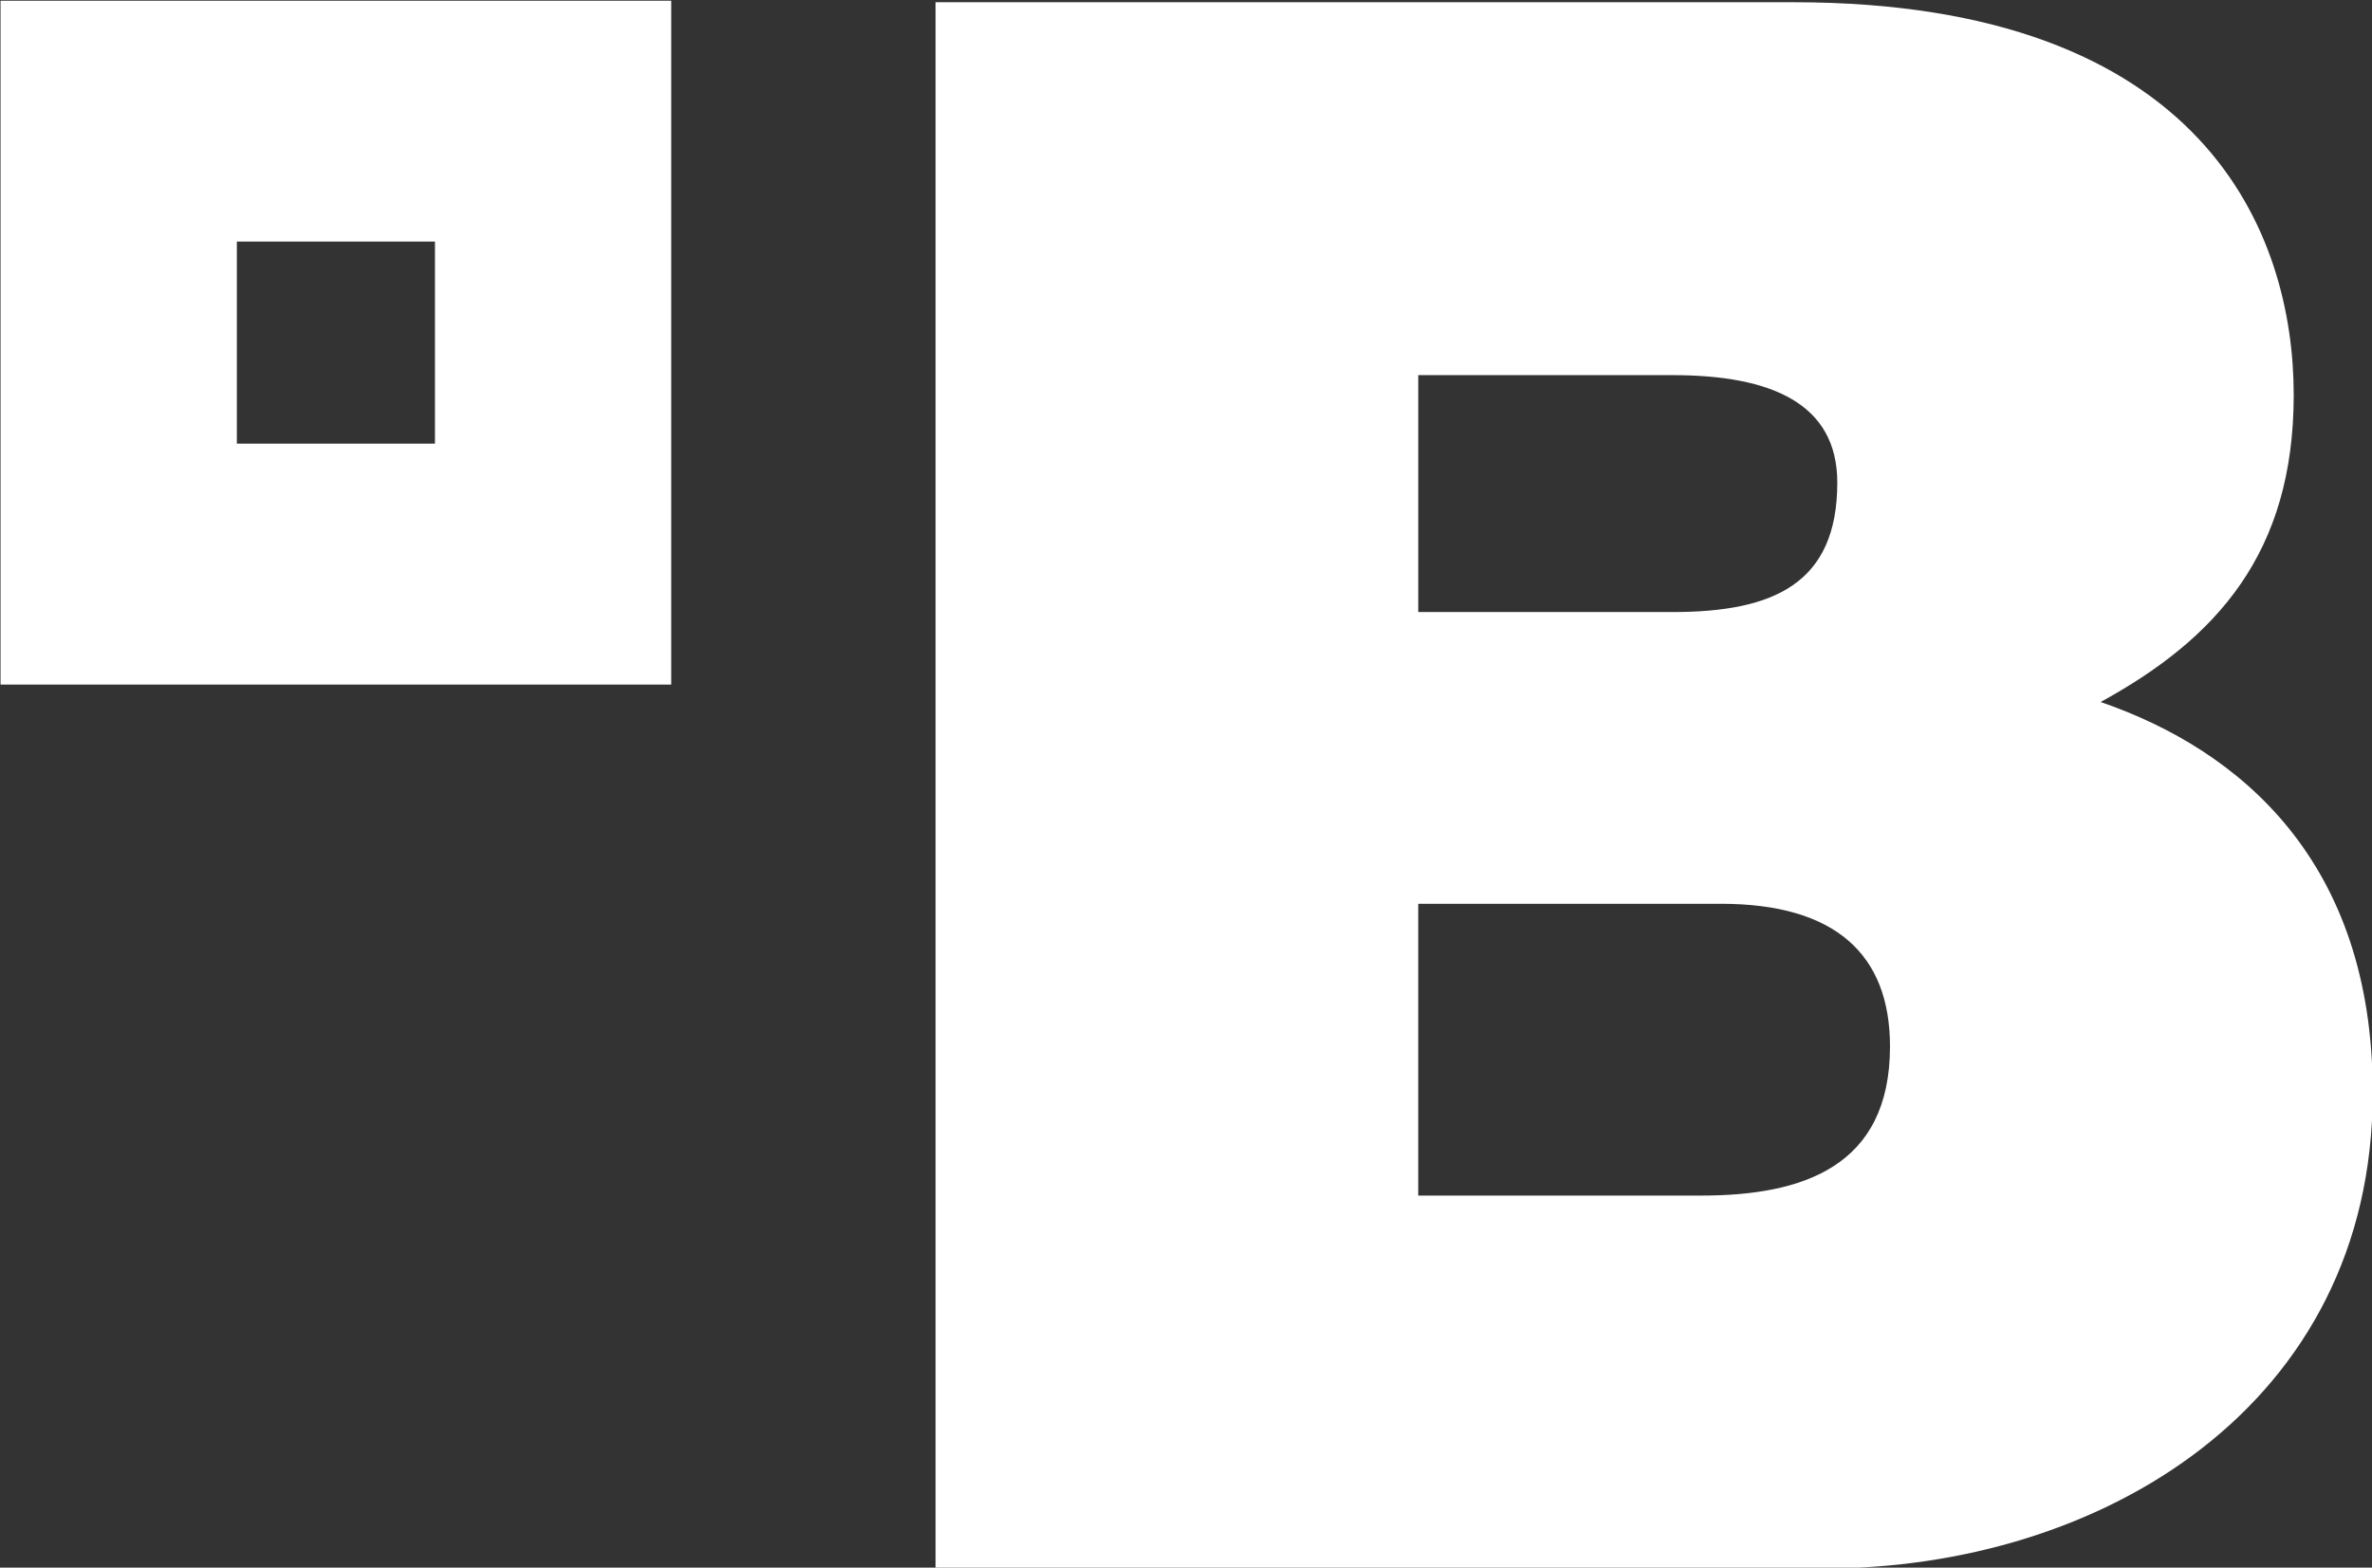
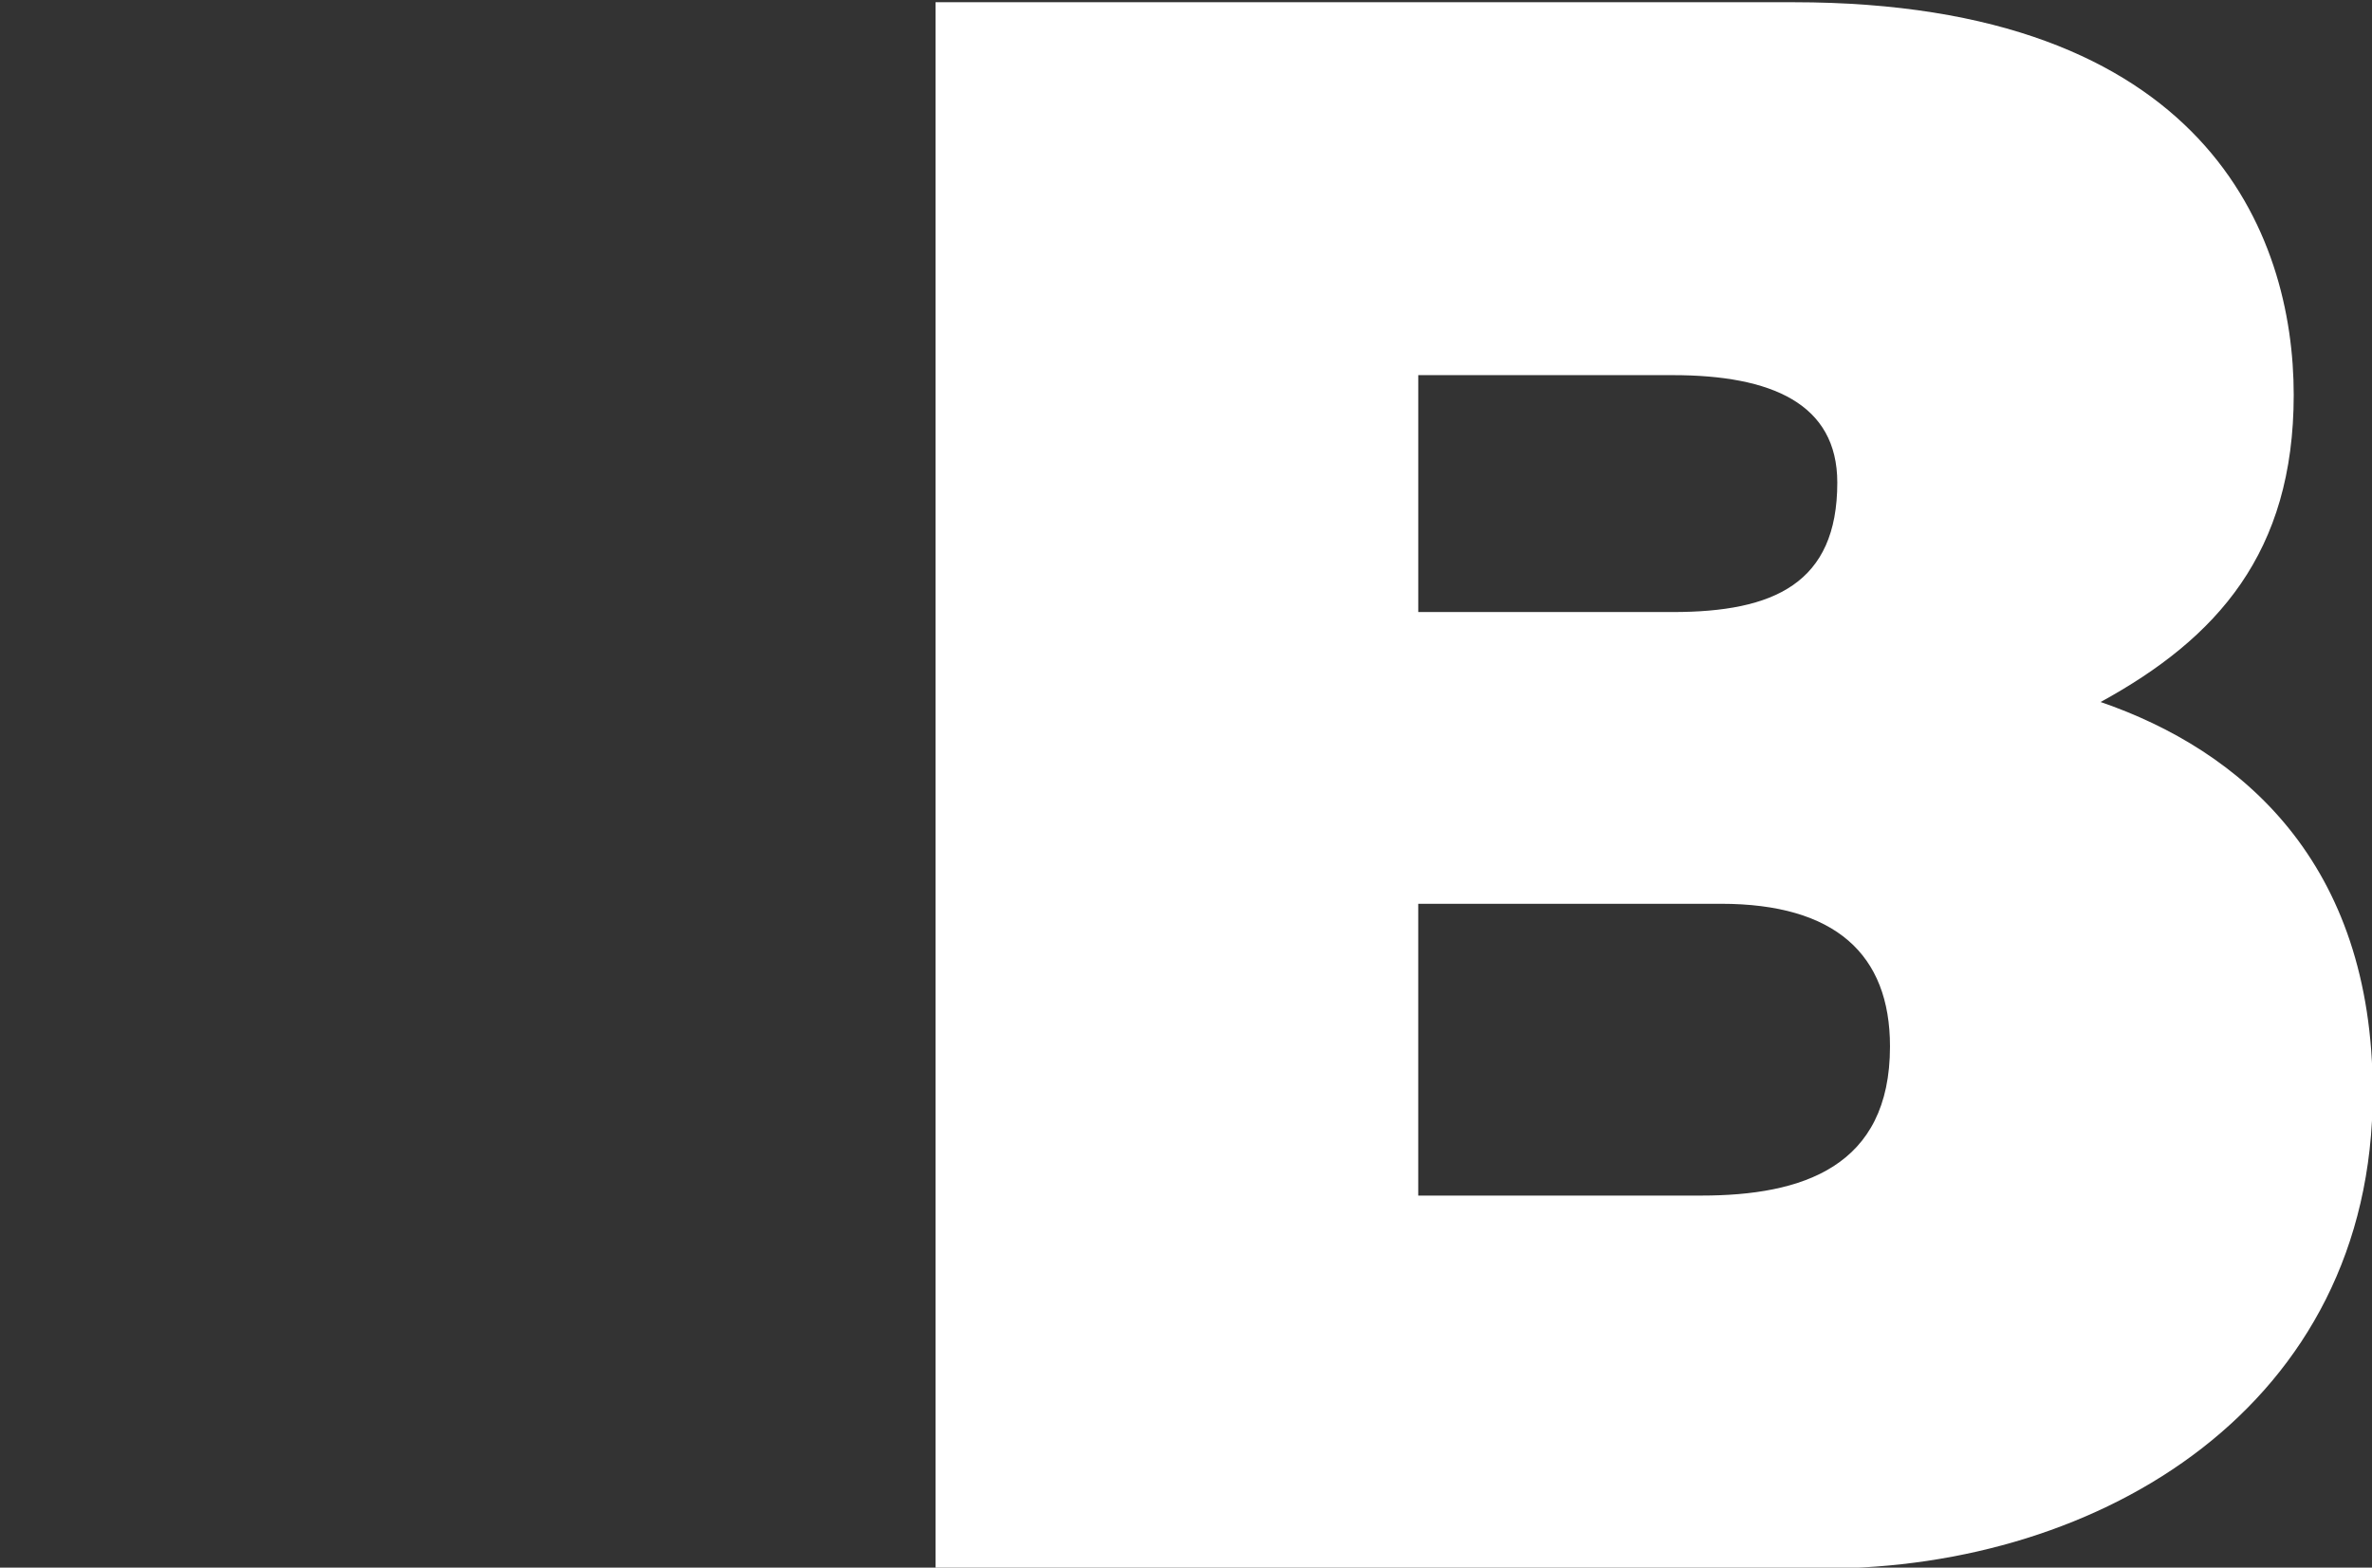
<svg xmlns="http://www.w3.org/2000/svg" xmlns:ns1="http://www.inkscape.org/namespaces/inkscape" xmlns:ns2="http://sodipodi.sourceforge.net/DTD/sodipodi-0.dtd" width="223.705" height="147.878" id="svg2" version="1.1" ns1:version="1.1.2 (b8e25be833, 2022-02-05)" ns2:docname="Bethesda_icon.svg">
  <rect width="100%" height="100%" fill="#333333" stroke="none" />
  <defs id="defs4" />
  <ns2:namedview id="base" pagecolor="#ffffff" bordercolor="#666666" borderopacity="1.0" ns1:pageopacity="0.0" ns1:pageshadow="2" ns1:zoom="0.35" ns1:cx="372.85714" ns1:cy="-700" ns1:document-units="px" ns1:current-layer="layer1" showgrid="false" fit-margin-top="0" fit-margin-left="0" fit-margin-right="0" fit-margin-bottom="0" ns1:window-width="1440" ns1:window-height="1009" ns1:window-x="-8" ns1:window-y="-8" ns1:window-maximized="1" ns1:pagecheckerboard="0" />
  <g ns1:label="Layer 1" ns1:groupmode="layer" id="layer1" transform="translate(-49.149,-442.336)">
    <g id="g11283" transform="matrix(1.804,0,0,1.804,-488.626,-299.872)" style="fill:#ffffff">
      <path id="path11285" d="m 372.246,458.683 h 15.826 c 5.968,0 8.836,2.64 8.836,7.46 0,6.309 -4.59,7.798 -9.863,7.798 h -14.8 V 458.683 Z m -25.236,34.758 h 46.455 c 14.453,0 28.68,-8.486 28.68,-24.89 0,-12.044 -6.886,-17.895 -14.227,-20.419 6.084,-3.329 10.096,-7.801 10.096,-16.061 0,-8.375 -4.59,-20.531 -26.152,-20.531 h -44.851 v 81.901 z m 25.236,-62.401 h 13.306 c 5.159,0 8.601,1.489 8.601,5.62 0,5.279 -3.326,6.768 -8.601,6.768 H 372.246 v -12.387" ns1:connector-curvature="0" style="fill:#ffffff;fill-rule:evenodd" />
      <g id="g11287" style="fill:#ffffff" />
      <g id="g11303" style="fill:#ffffff">
-         <path id="path11305" d="m 320.841,424.056 v 10.566 H 310.484 V 424.056 Z m 12.351,-12.595 v 35.76 h -35.063 v -35.76 h 35.063" ns1:connector-curvature="0" style="fill:#ffffff;fill-rule:evenodd" />
        <g id="g11315" style="fill:#ffffff;fill-rule:evenodd" />
        <g id="g11327" style="fill:#ffffff;fill-rule:evenodd" />
        <g id="g11347" style="fill:#ffffff;fill-rule:evenodd" />
      </g>
    </g>
  </g>
</svg>